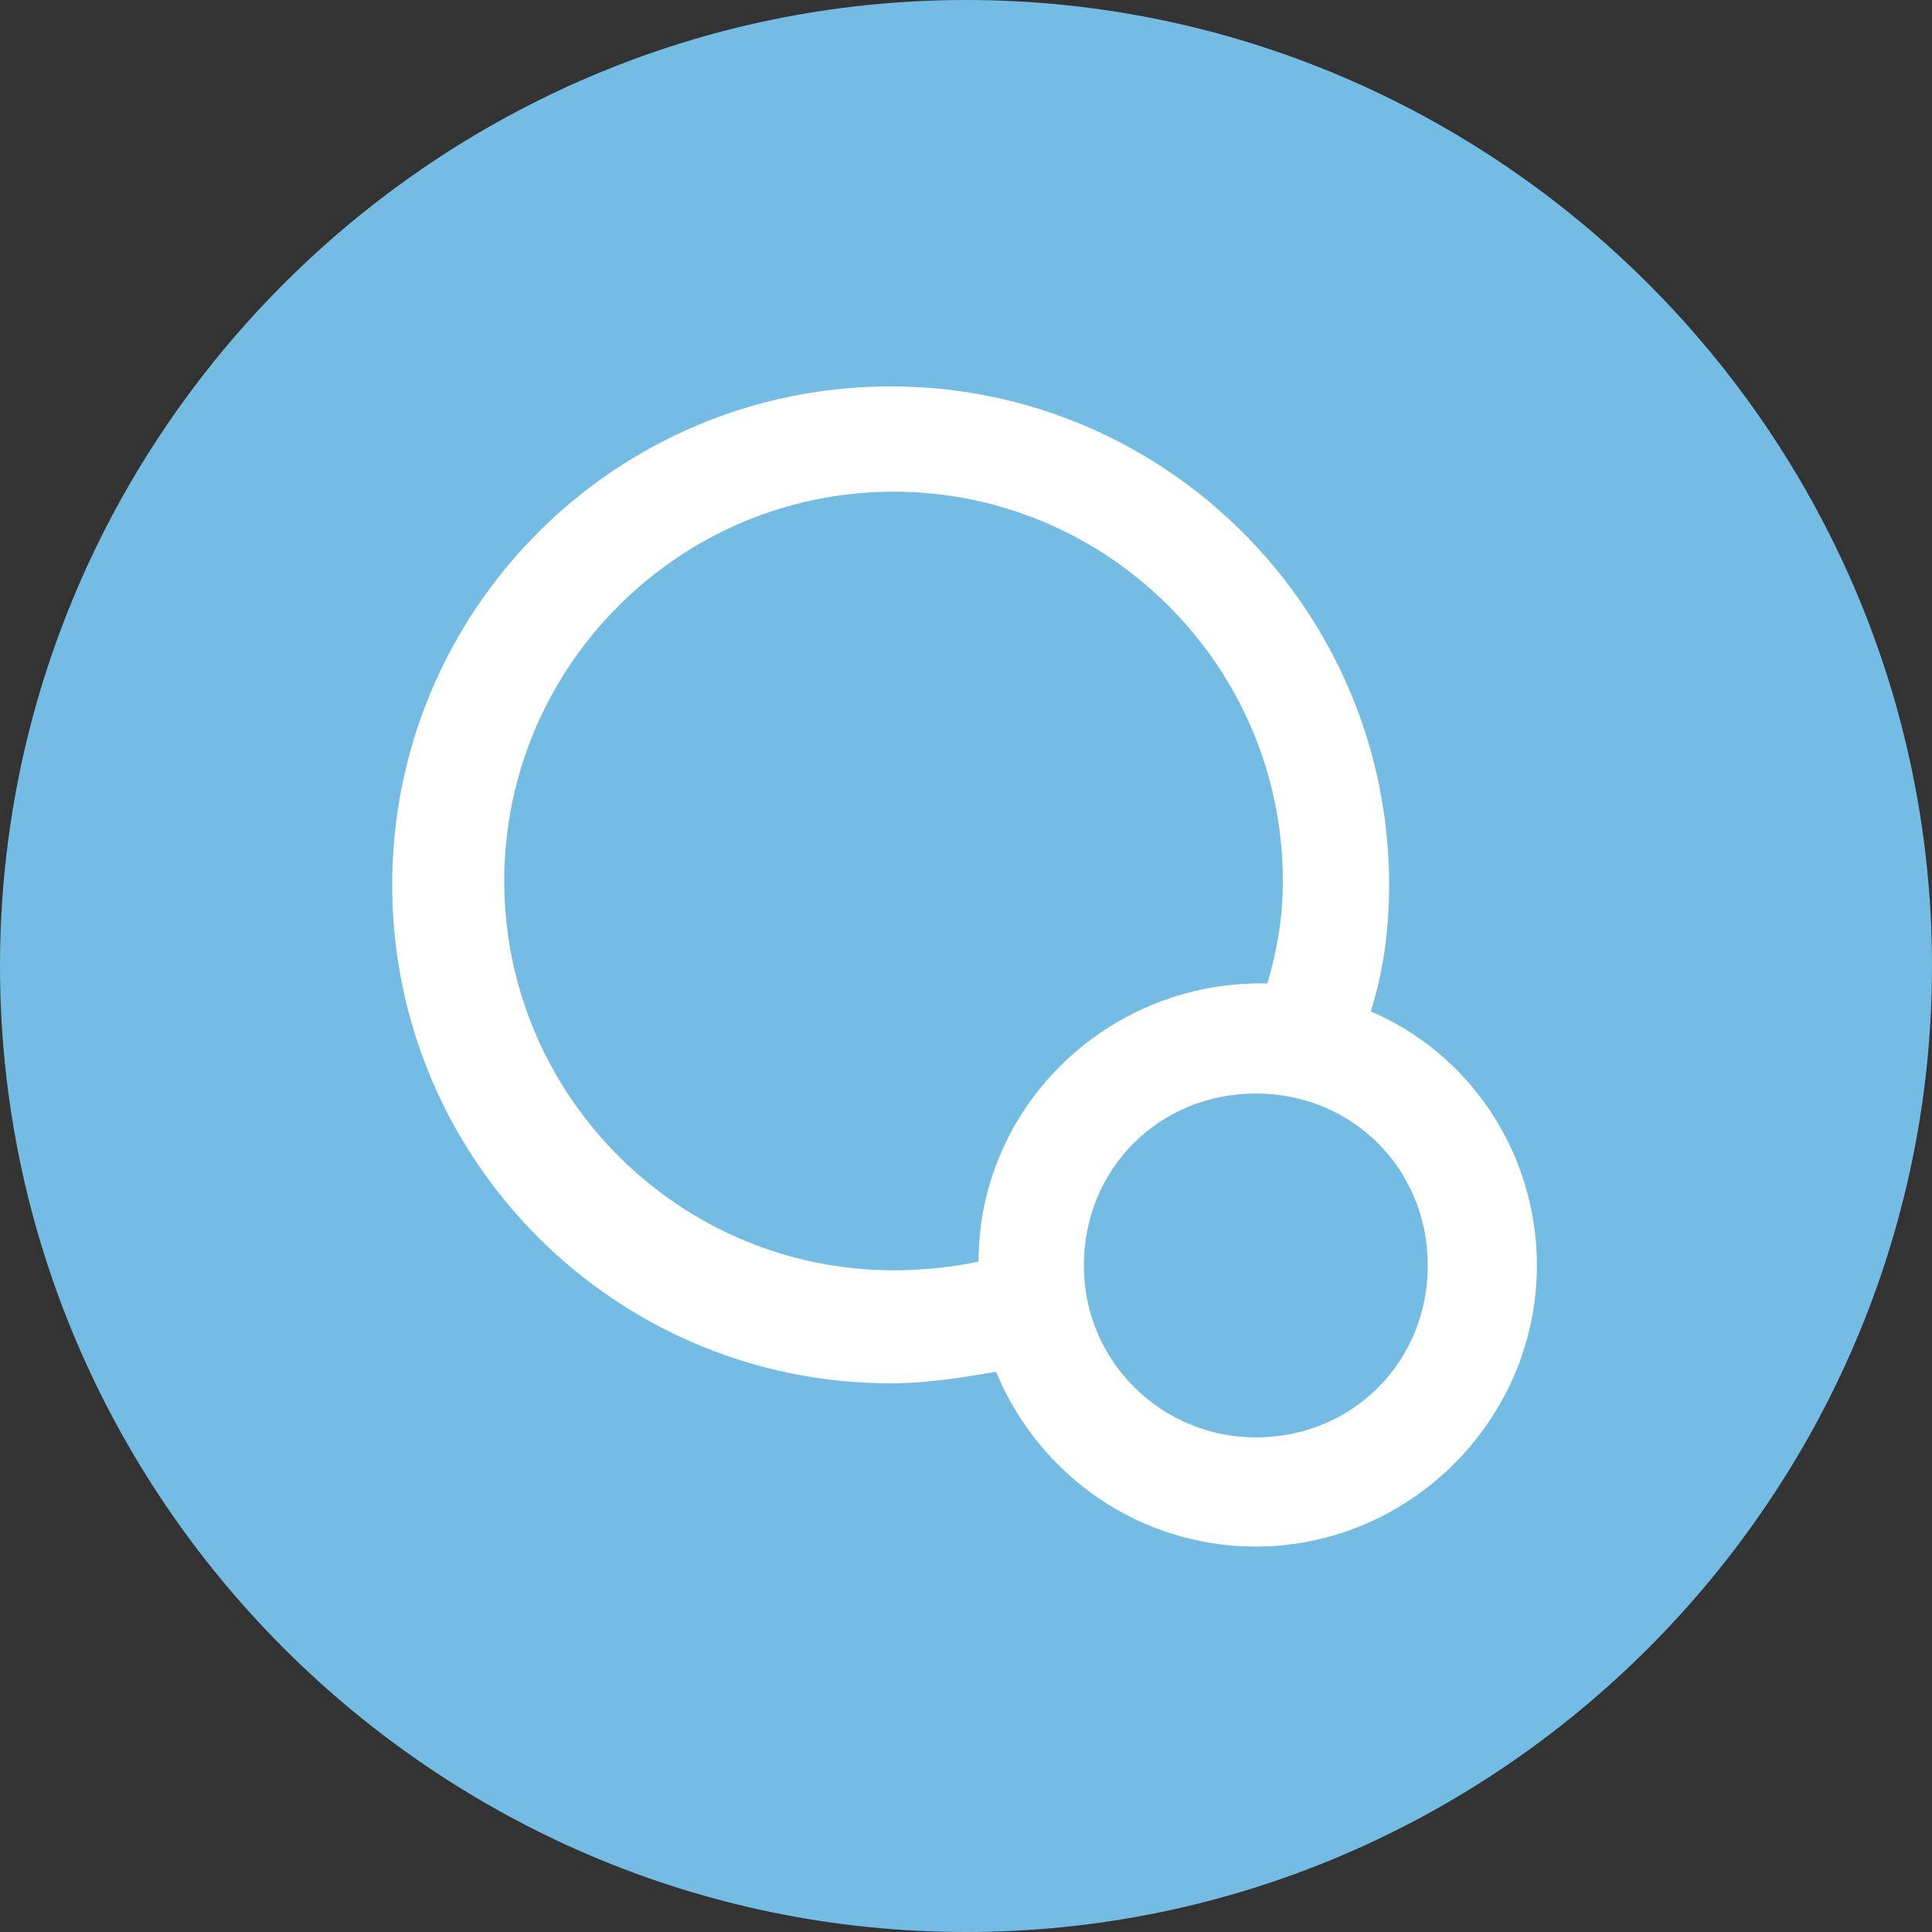
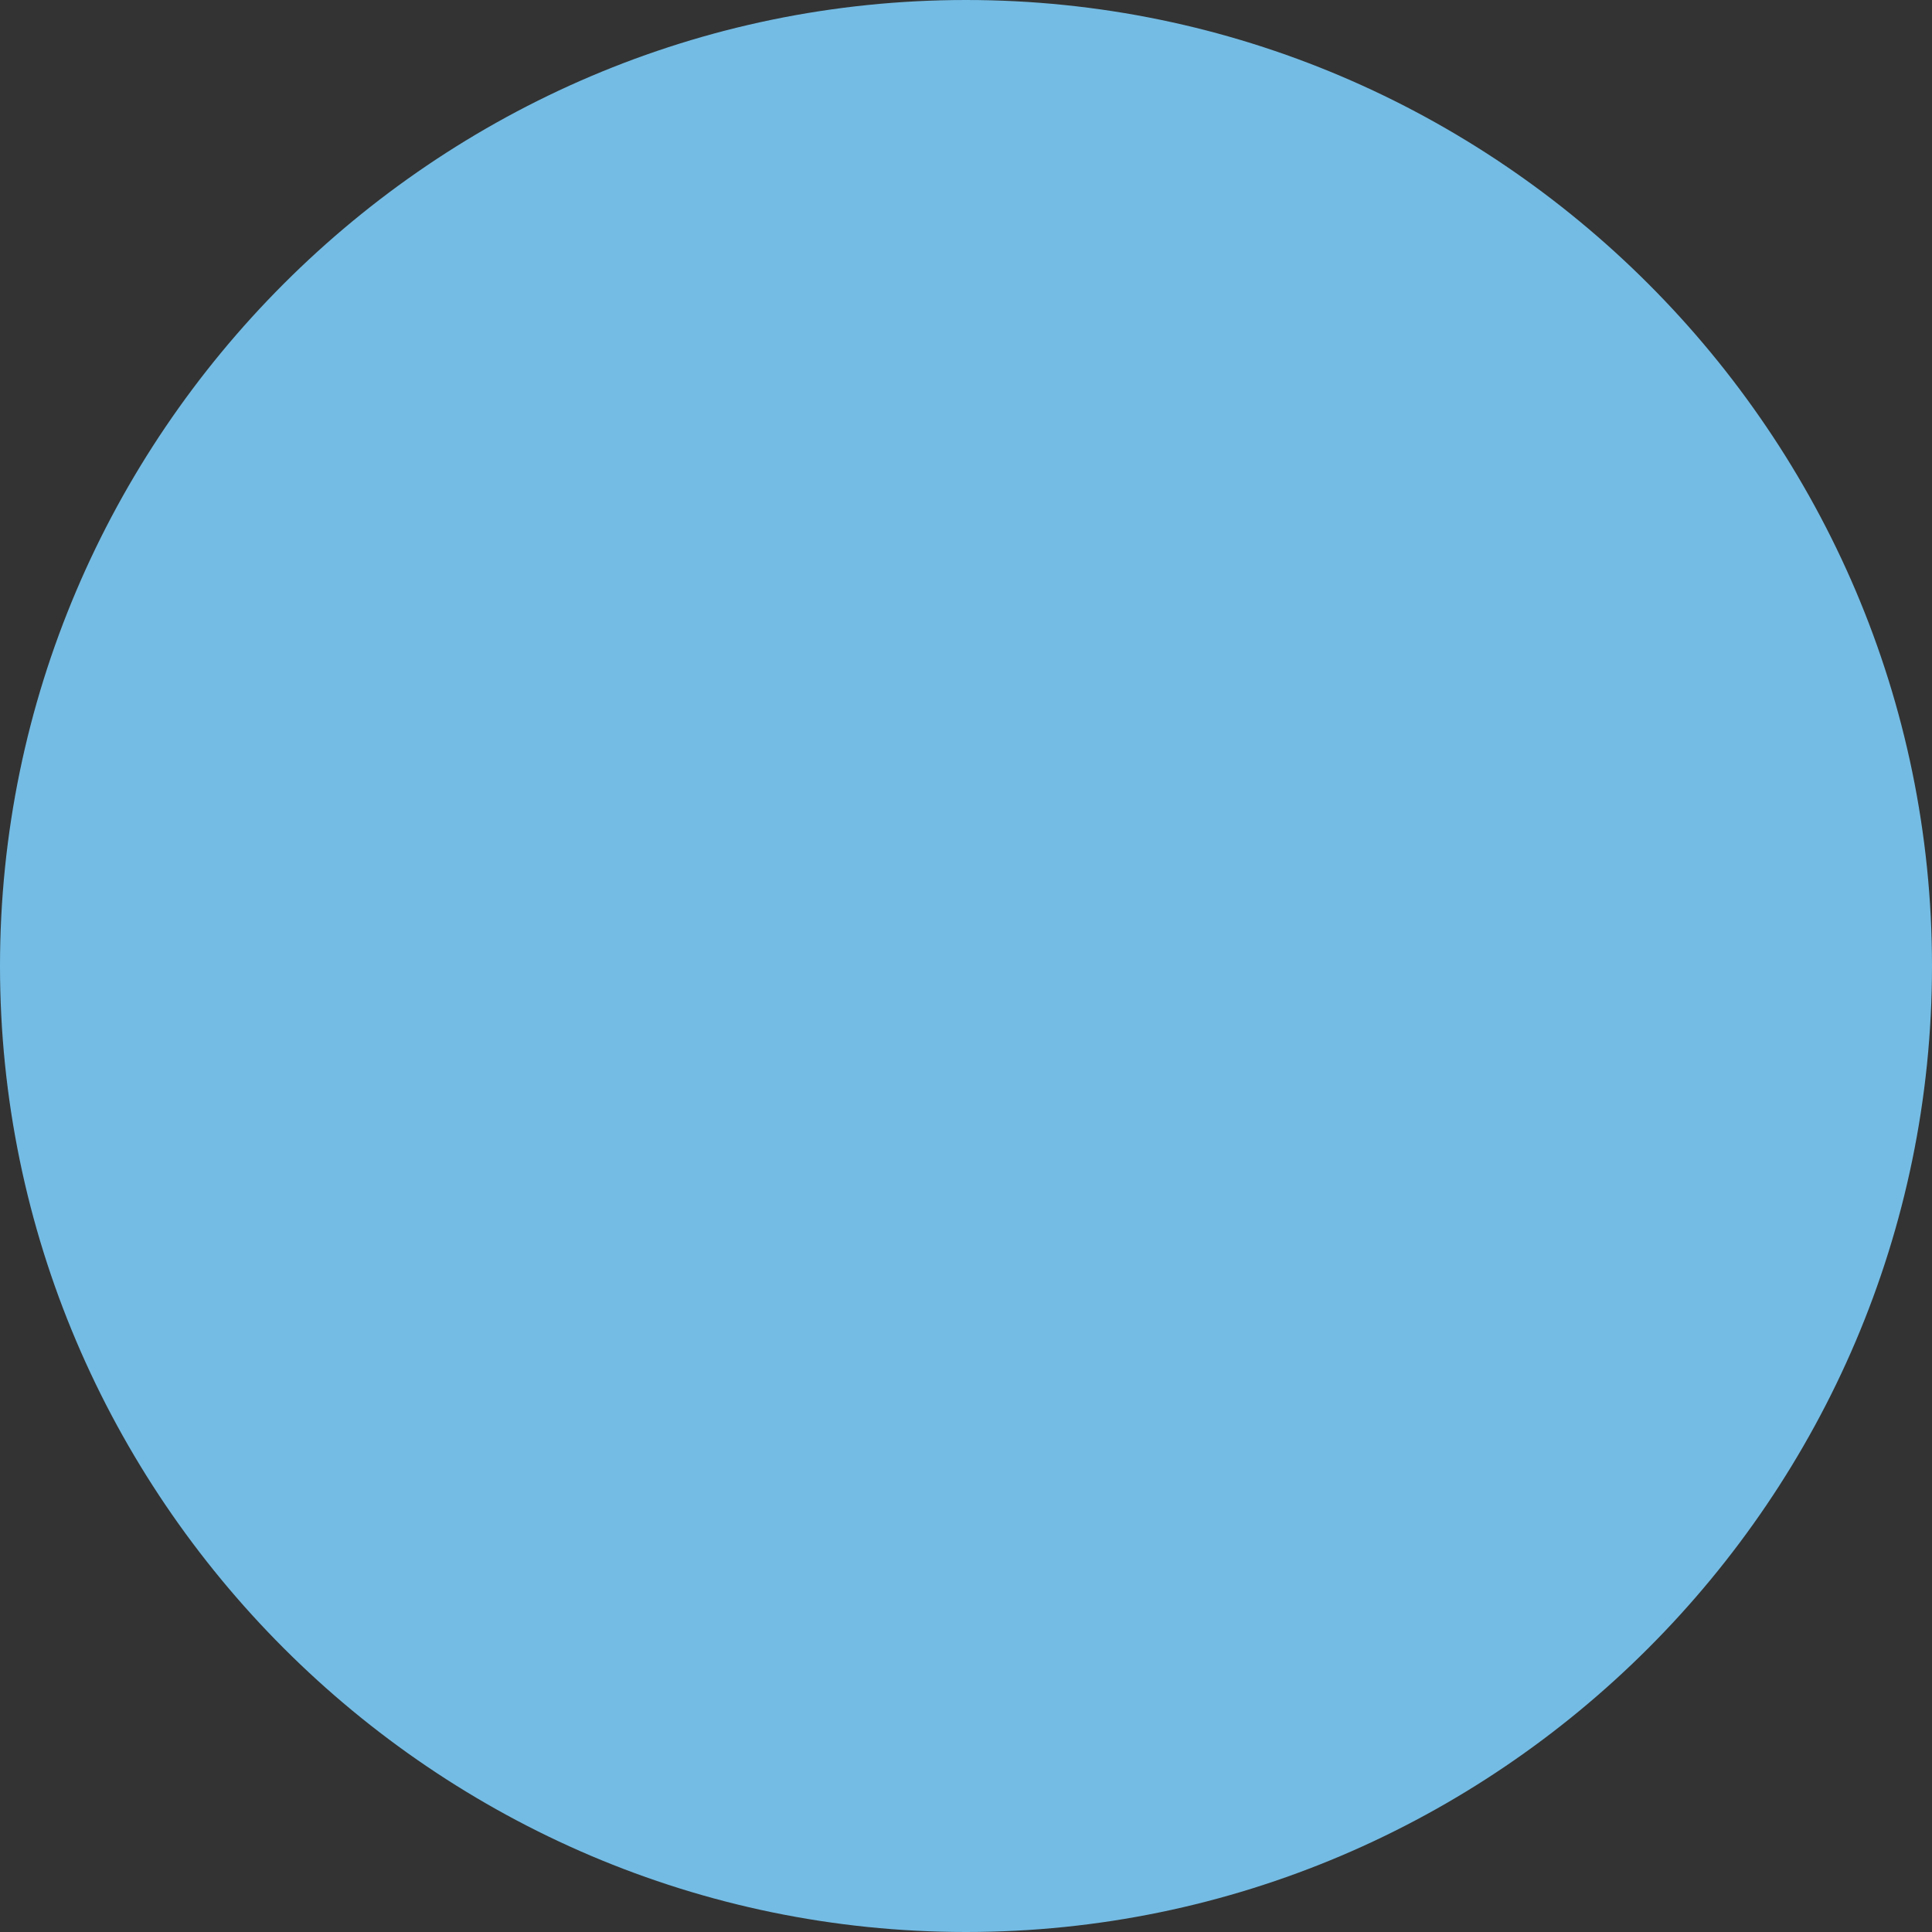
<svg xmlns="http://www.w3.org/2000/svg" width="60" height="60" viewBox="0 0 60 60" fill="none">
  <rect x="0" y="0" width="60" height="60" fill="#333333" stroke="none" />
  <path d="M30 60C13.5 60 0 46.5 0 30C0 13.5 13.5 0 30 0C46.5 0 60 13.5 60 30C60 46.5 46.5 60 30 60Z" fill="#74BCE4" />
-   <path d="M42.57 31.41C42.96 30.18 43.14 28.89 43.14 27.48C43.14 18.96 36.21 12 27.66 12C19.11 12 12.18 18.93 12.18 27.48C12.18 36.03 19.11 42.96 27.66 42.96C28.8 42.96 29.91 42.78 30.93 42.6C32.25 45.78 35.34 48.03 39 48.03C43.77 48.03 47.73 44.1 47.73 39.3C47.73 35.82 45.66 32.73 42.57 31.41ZM30.39 39.18C29.55 39.36 28.62 39.45 27.75 39.45C21.09 39.45 15.66 34.02 15.66 27.36C15.66 20.7 21.09 15.27 27.75 15.27C34.41 15.27 39.84 20.7 39.84 27.36C39.84 28.5 39.66 29.52 39.36 30.54C39.27 30.54 39.18 30.54 39.09 30.54C34.32 30.57 30.39 34.41 30.39 39.18ZM39 44.64C36.09 44.64 33.66 42.3 33.66 39.3C33.66 36.3 36 33.96 39 33.96C42 33.96 44.34 36.3 44.34 39.3C44.34 42.3 42 44.64 39 44.64Z" fill="white" />
</svg>